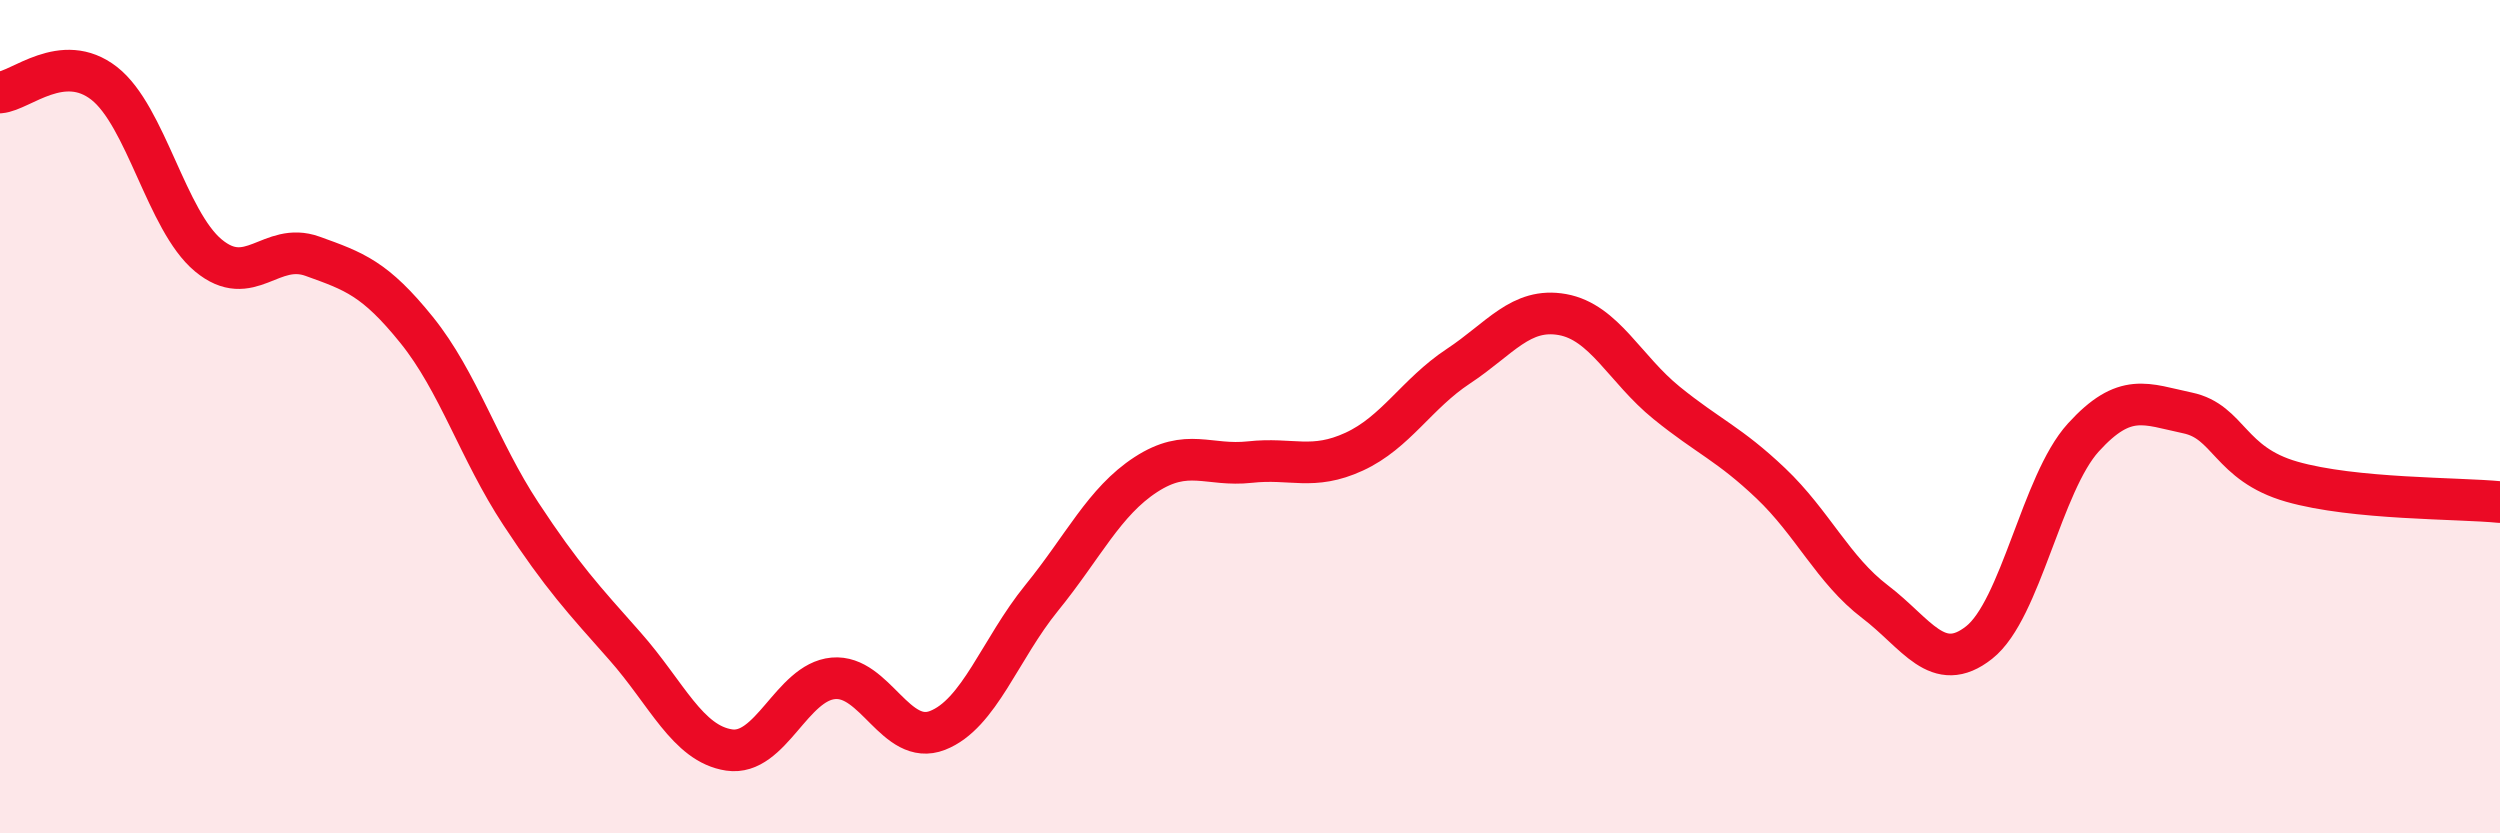
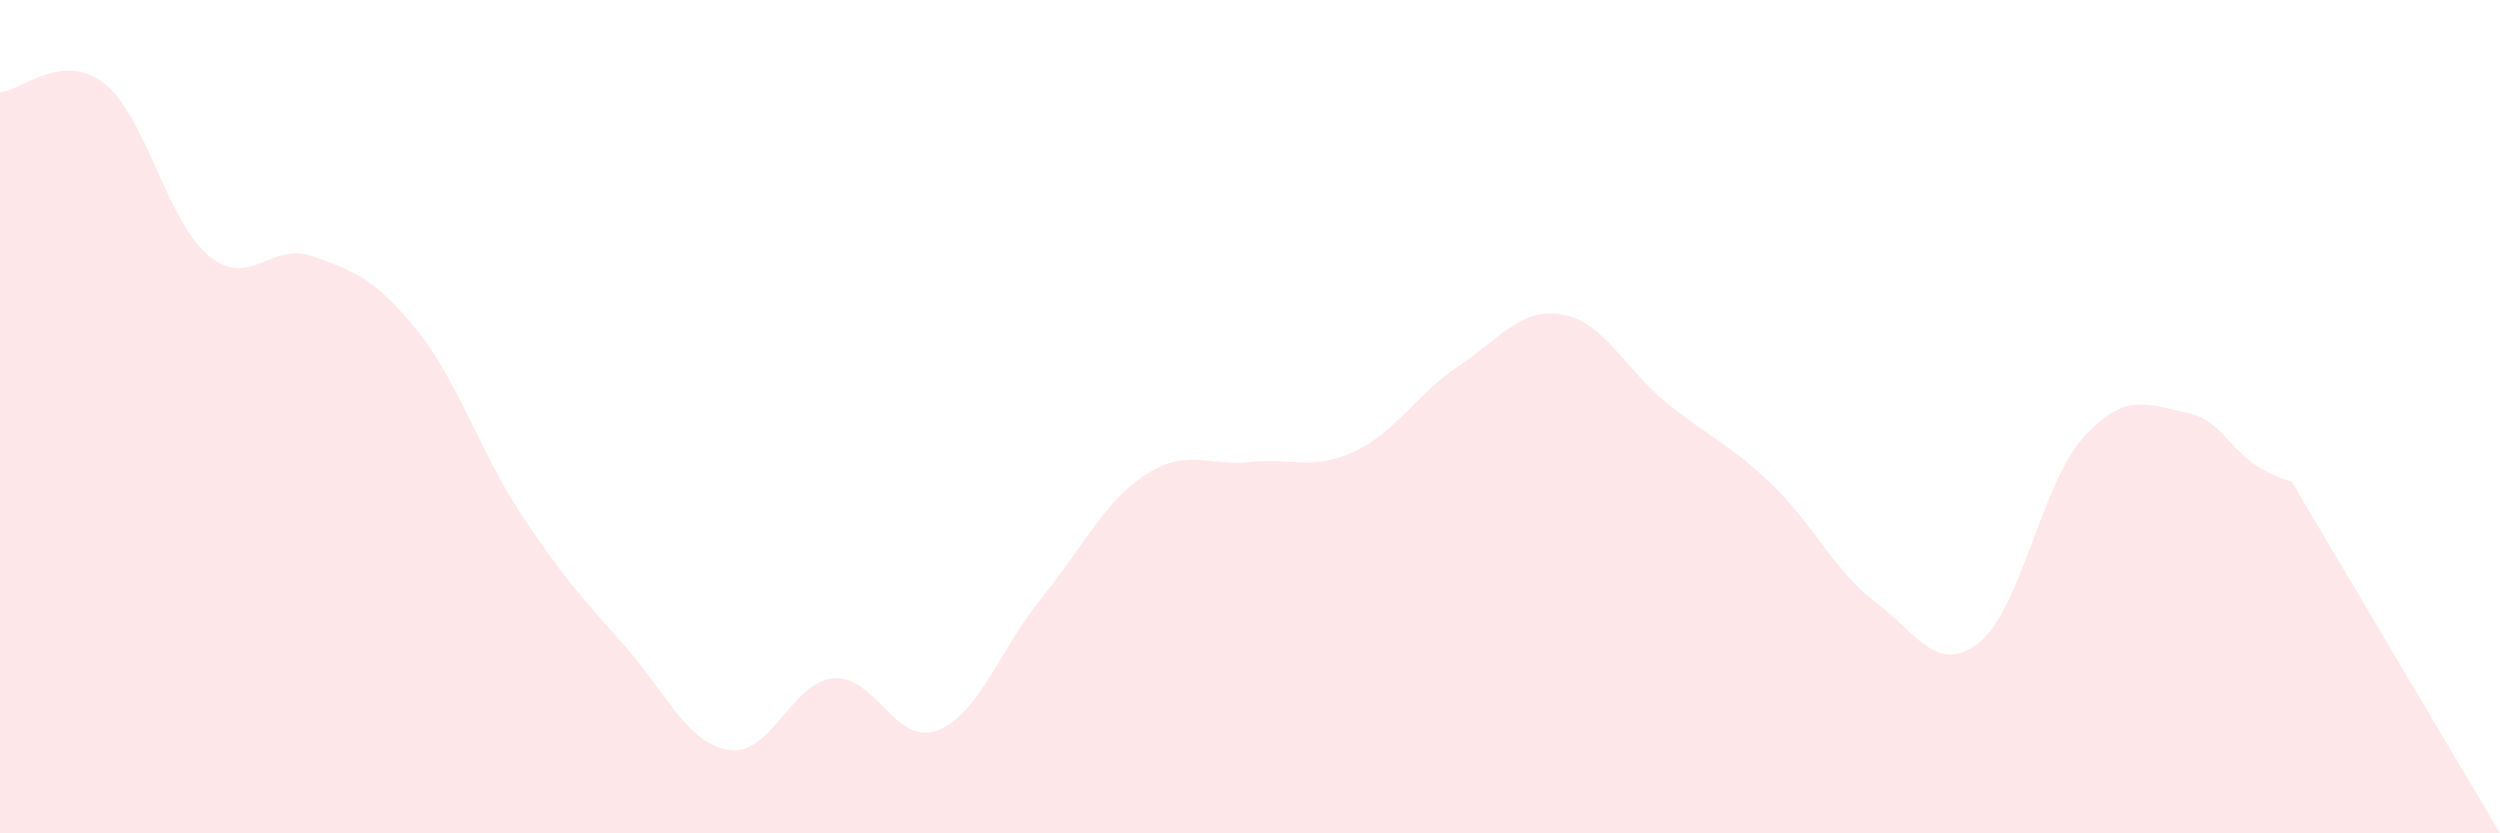
<svg xmlns="http://www.w3.org/2000/svg" width="60" height="20" viewBox="0 0 60 20">
-   <path d="M 0,2.22 C 0.5,2.18 1.5,1.22 2.5,2 C 3.5,2.78 4,5.3 5,6.13 C 6,6.96 6.5,5.79 7.5,6.15 C 8.5,6.51 9,6.68 10,7.92 C 11,9.16 11.5,10.81 12.5,12.33 C 13.5,13.85 14,14.38 15,15.51 C 16,16.64 16.5,17.85 17.5,18 C 18.5,18.15 19,16.37 20,16.28 C 21,16.19 21.5,17.92 22.5,17.53 C 23.5,17.14 24,15.58 25,14.35 C 26,13.12 26.5,12.04 27.5,11.39 C 28.5,10.74 29,11.2 30,11.09 C 31,10.98 31.5,11.3 32.5,10.84 C 33.5,10.38 34,9.45 35,8.79 C 36,8.13 36.5,7.37 37.5,7.55 C 38.5,7.73 39,8.86 40,9.67 C 41,10.48 41.5,10.65 42.5,11.6 C 43.5,12.55 44,13.68 45,14.44 C 46,15.2 46.5,16.21 47.5,15.42 C 48.5,14.63 49,11.6 50,10.5 C 51,9.4 51.5,9.7 52.5,9.91 C 53.5,10.12 53.5,11.13 55,11.56 C 56.5,11.99 59,11.95 60,12.05L60 20L0 20Z" fill="#EB0A25" opacity="0.1" stroke-linecap="round" stroke-linejoin="round" />
-   <path d="M 0,2.22 C 0.5,2.18 1.5,1.22 2.5,2 C 3.5,2.78 4,5.3 5,6.13 C 6,6.96 6.5,5.79 7.5,6.15 C 8.5,6.51 9,6.68 10,7.92 C 11,9.16 11.5,10.81 12.5,12.33 C 13.5,13.85 14,14.38 15,15.51 C 16,16.64 16.5,17.85 17.5,18 C 18.5,18.15 19,16.37 20,16.28 C 21,16.19 21.5,17.92 22.5,17.53 C 23.5,17.14 24,15.58 25,14.35 C 26,13.12 26.5,12.04 27.5,11.39 C 28.5,10.74 29,11.2 30,11.09 C 31,10.98 31.5,11.3 32.5,10.84 C 33.5,10.38 34,9.45 35,8.79 C 36,8.13 36.5,7.37 37.5,7.55 C 38.5,7.73 39,8.86 40,9.67 C 41,10.48 41.5,10.65 42.5,11.6 C 43.5,12.55 44,13.68 45,14.44 C 46,15.2 46.5,16.21 47.5,15.42 C 48.5,14.63 49,11.6 50,10.5 C 51,9.4 51.5,9.7 52.5,9.91 C 53.5,10.12 53.5,11.13 55,11.56 C 56.5,11.99 59,11.95 60,12.05" stroke="#EB0A25" stroke-width="1" fill="none" stroke-linecap="round" stroke-linejoin="round" />
+   <path d="M 0,2.22 C 0.5,2.18 1.5,1.22 2.5,2 C 3.5,2.78 4,5.3 5,6.13 C 6,6.96 6.5,5.79 7.5,6.15 C 8.5,6.51 9,6.68 10,7.92 C 11,9.16 11.5,10.81 12.5,12.33 C 13.5,13.85 14,14.38 15,15.51 C 16,16.64 16.5,17.85 17.5,18 C 18.5,18.15 19,16.37 20,16.28 C 21,16.19 21.5,17.92 22.5,17.53 C 23.5,17.14 24,15.58 25,14.35 C 26,13.12 26.5,12.04 27.5,11.39 C 28.5,10.74 29,11.2 30,11.09 C 31,10.98 31.5,11.3 32.5,10.84 C 33.5,10.38 34,9.45 35,8.79 C 36,8.13 36.5,7.37 37.5,7.55 C 38.5,7.73 39,8.86 40,9.67 C 41,10.48 41.5,10.65 42.5,11.6 C 43.5,12.55 44,13.68 45,14.44 C 46,15.2 46.5,16.21 47.5,15.42 C 48.5,14.63 49,11.6 50,10.5 C 51,9.4 51.5,9.7 52.5,9.91 C 53.5,10.12 53.5,11.13 55,11.56 L60 20L0 20Z" fill="#EB0A25" opacity="0.1" stroke-linecap="round" stroke-linejoin="round" />
</svg>